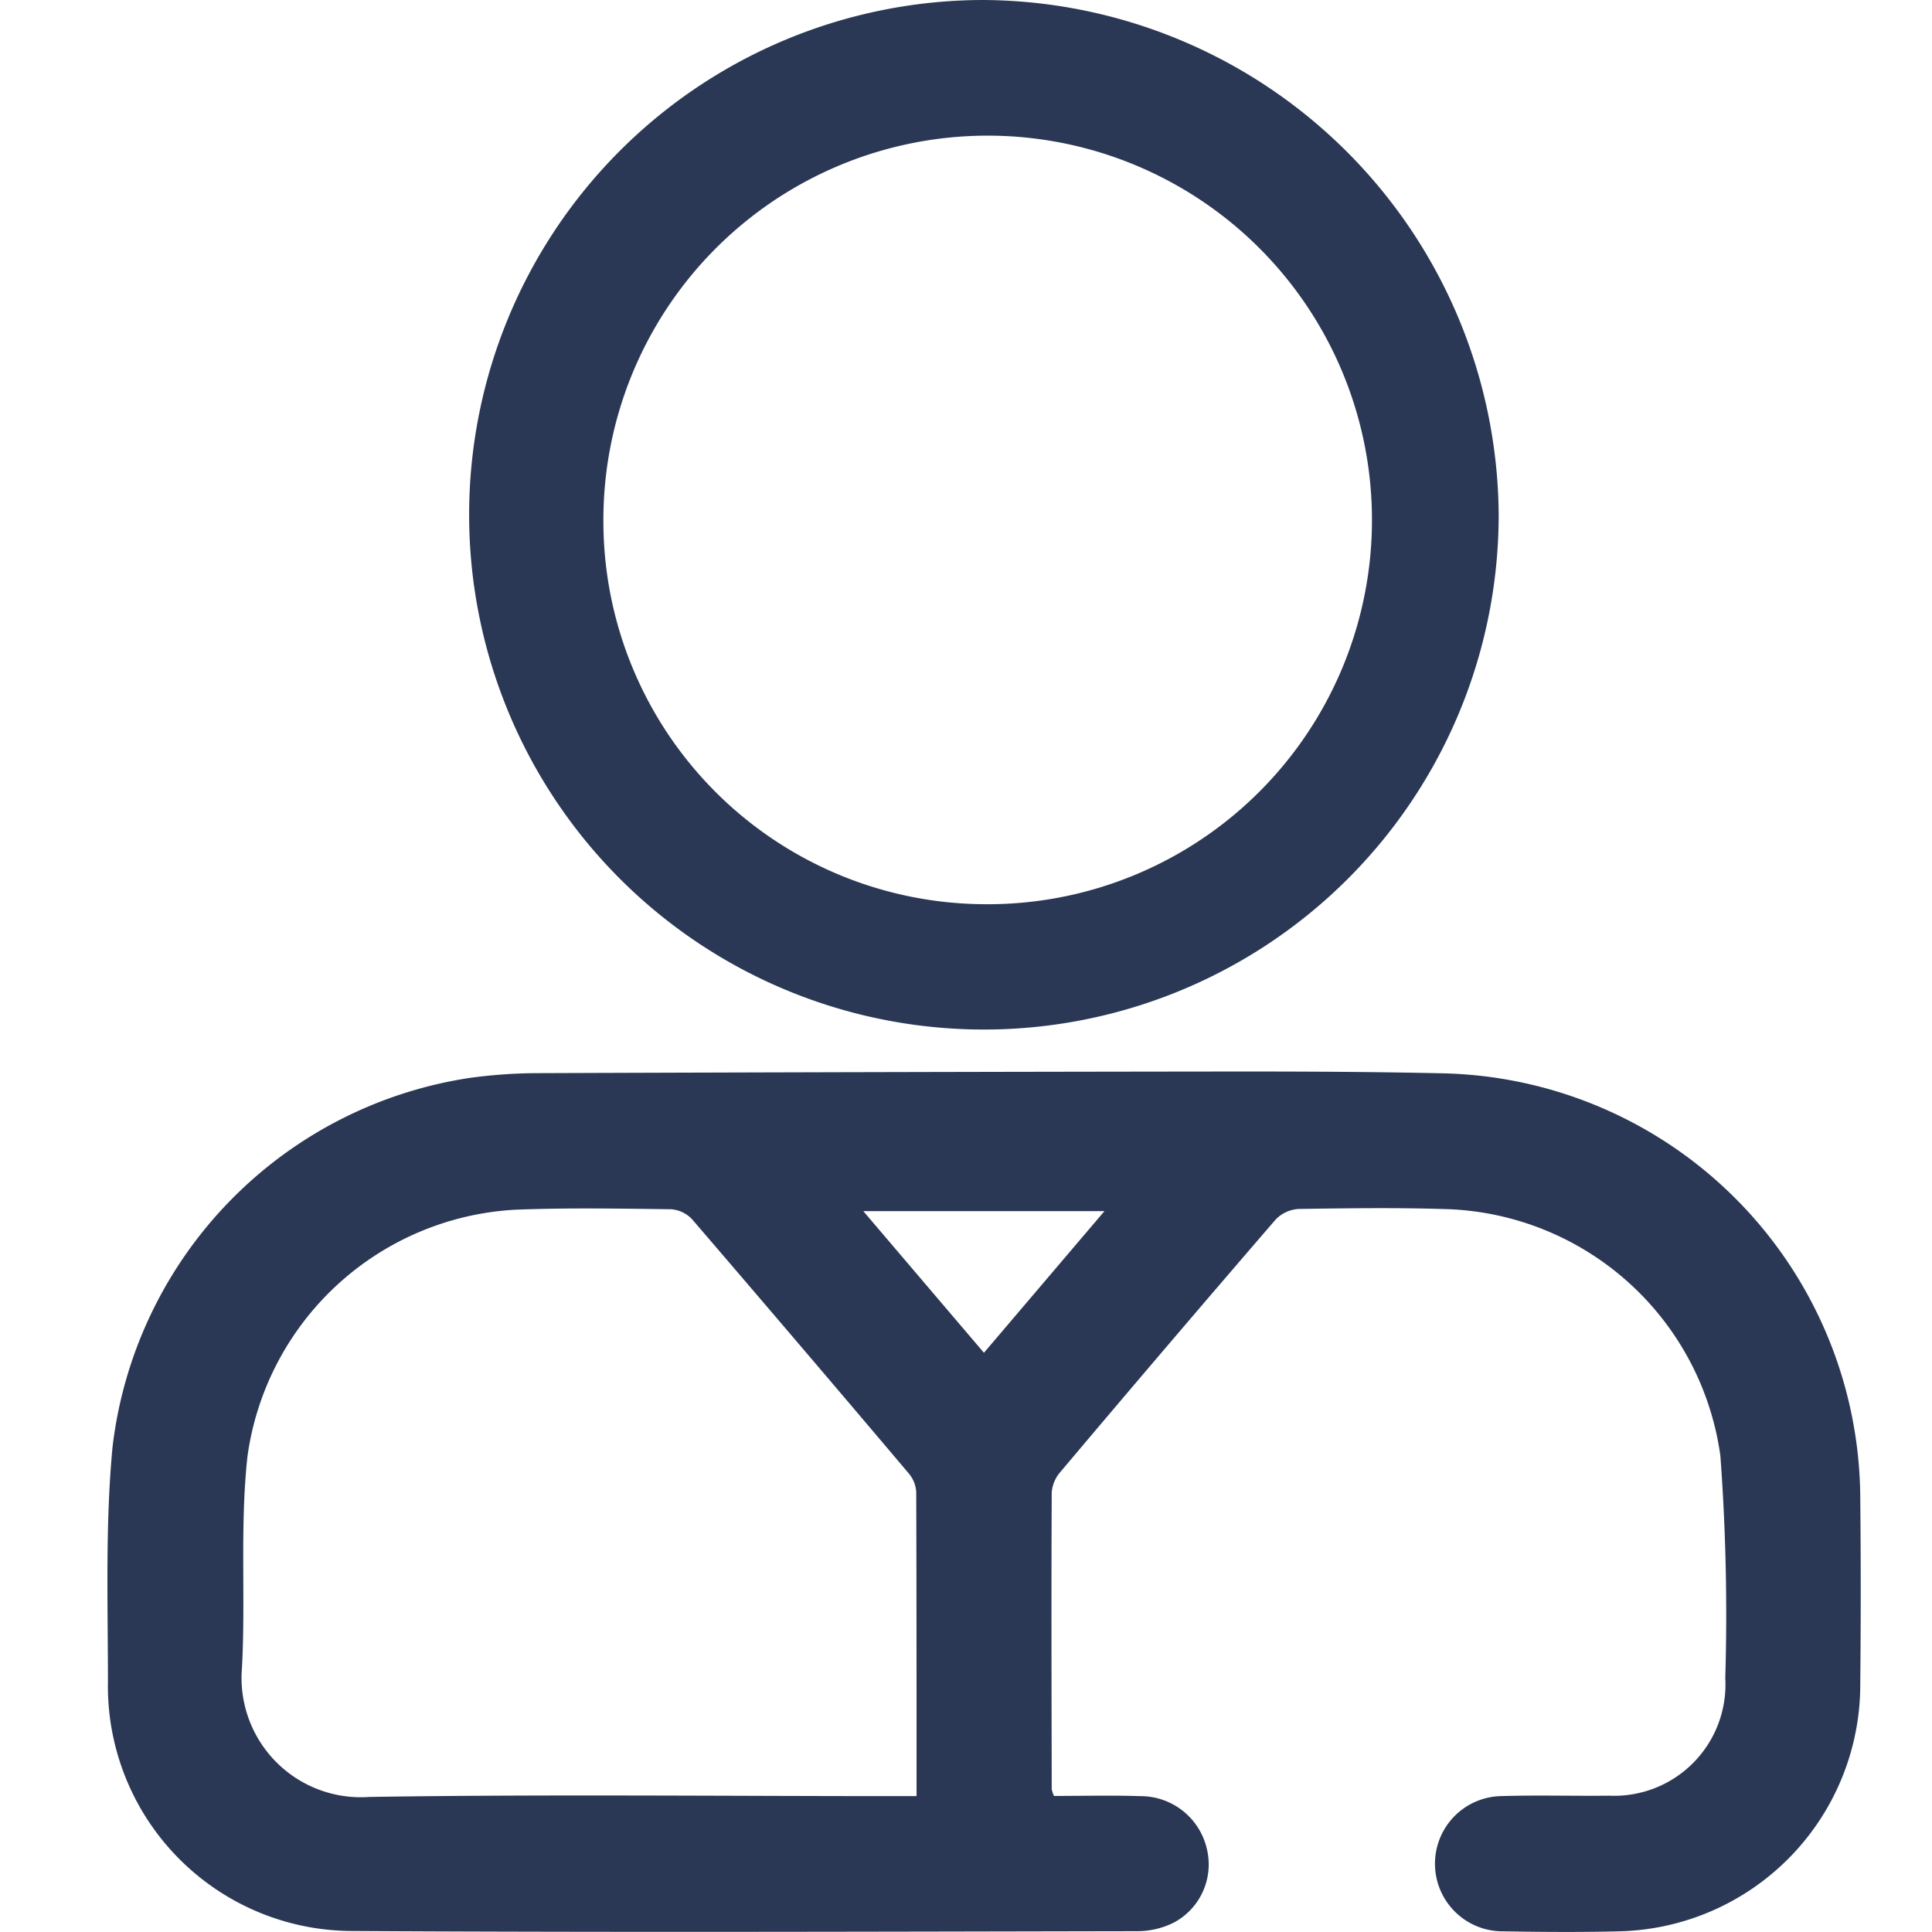
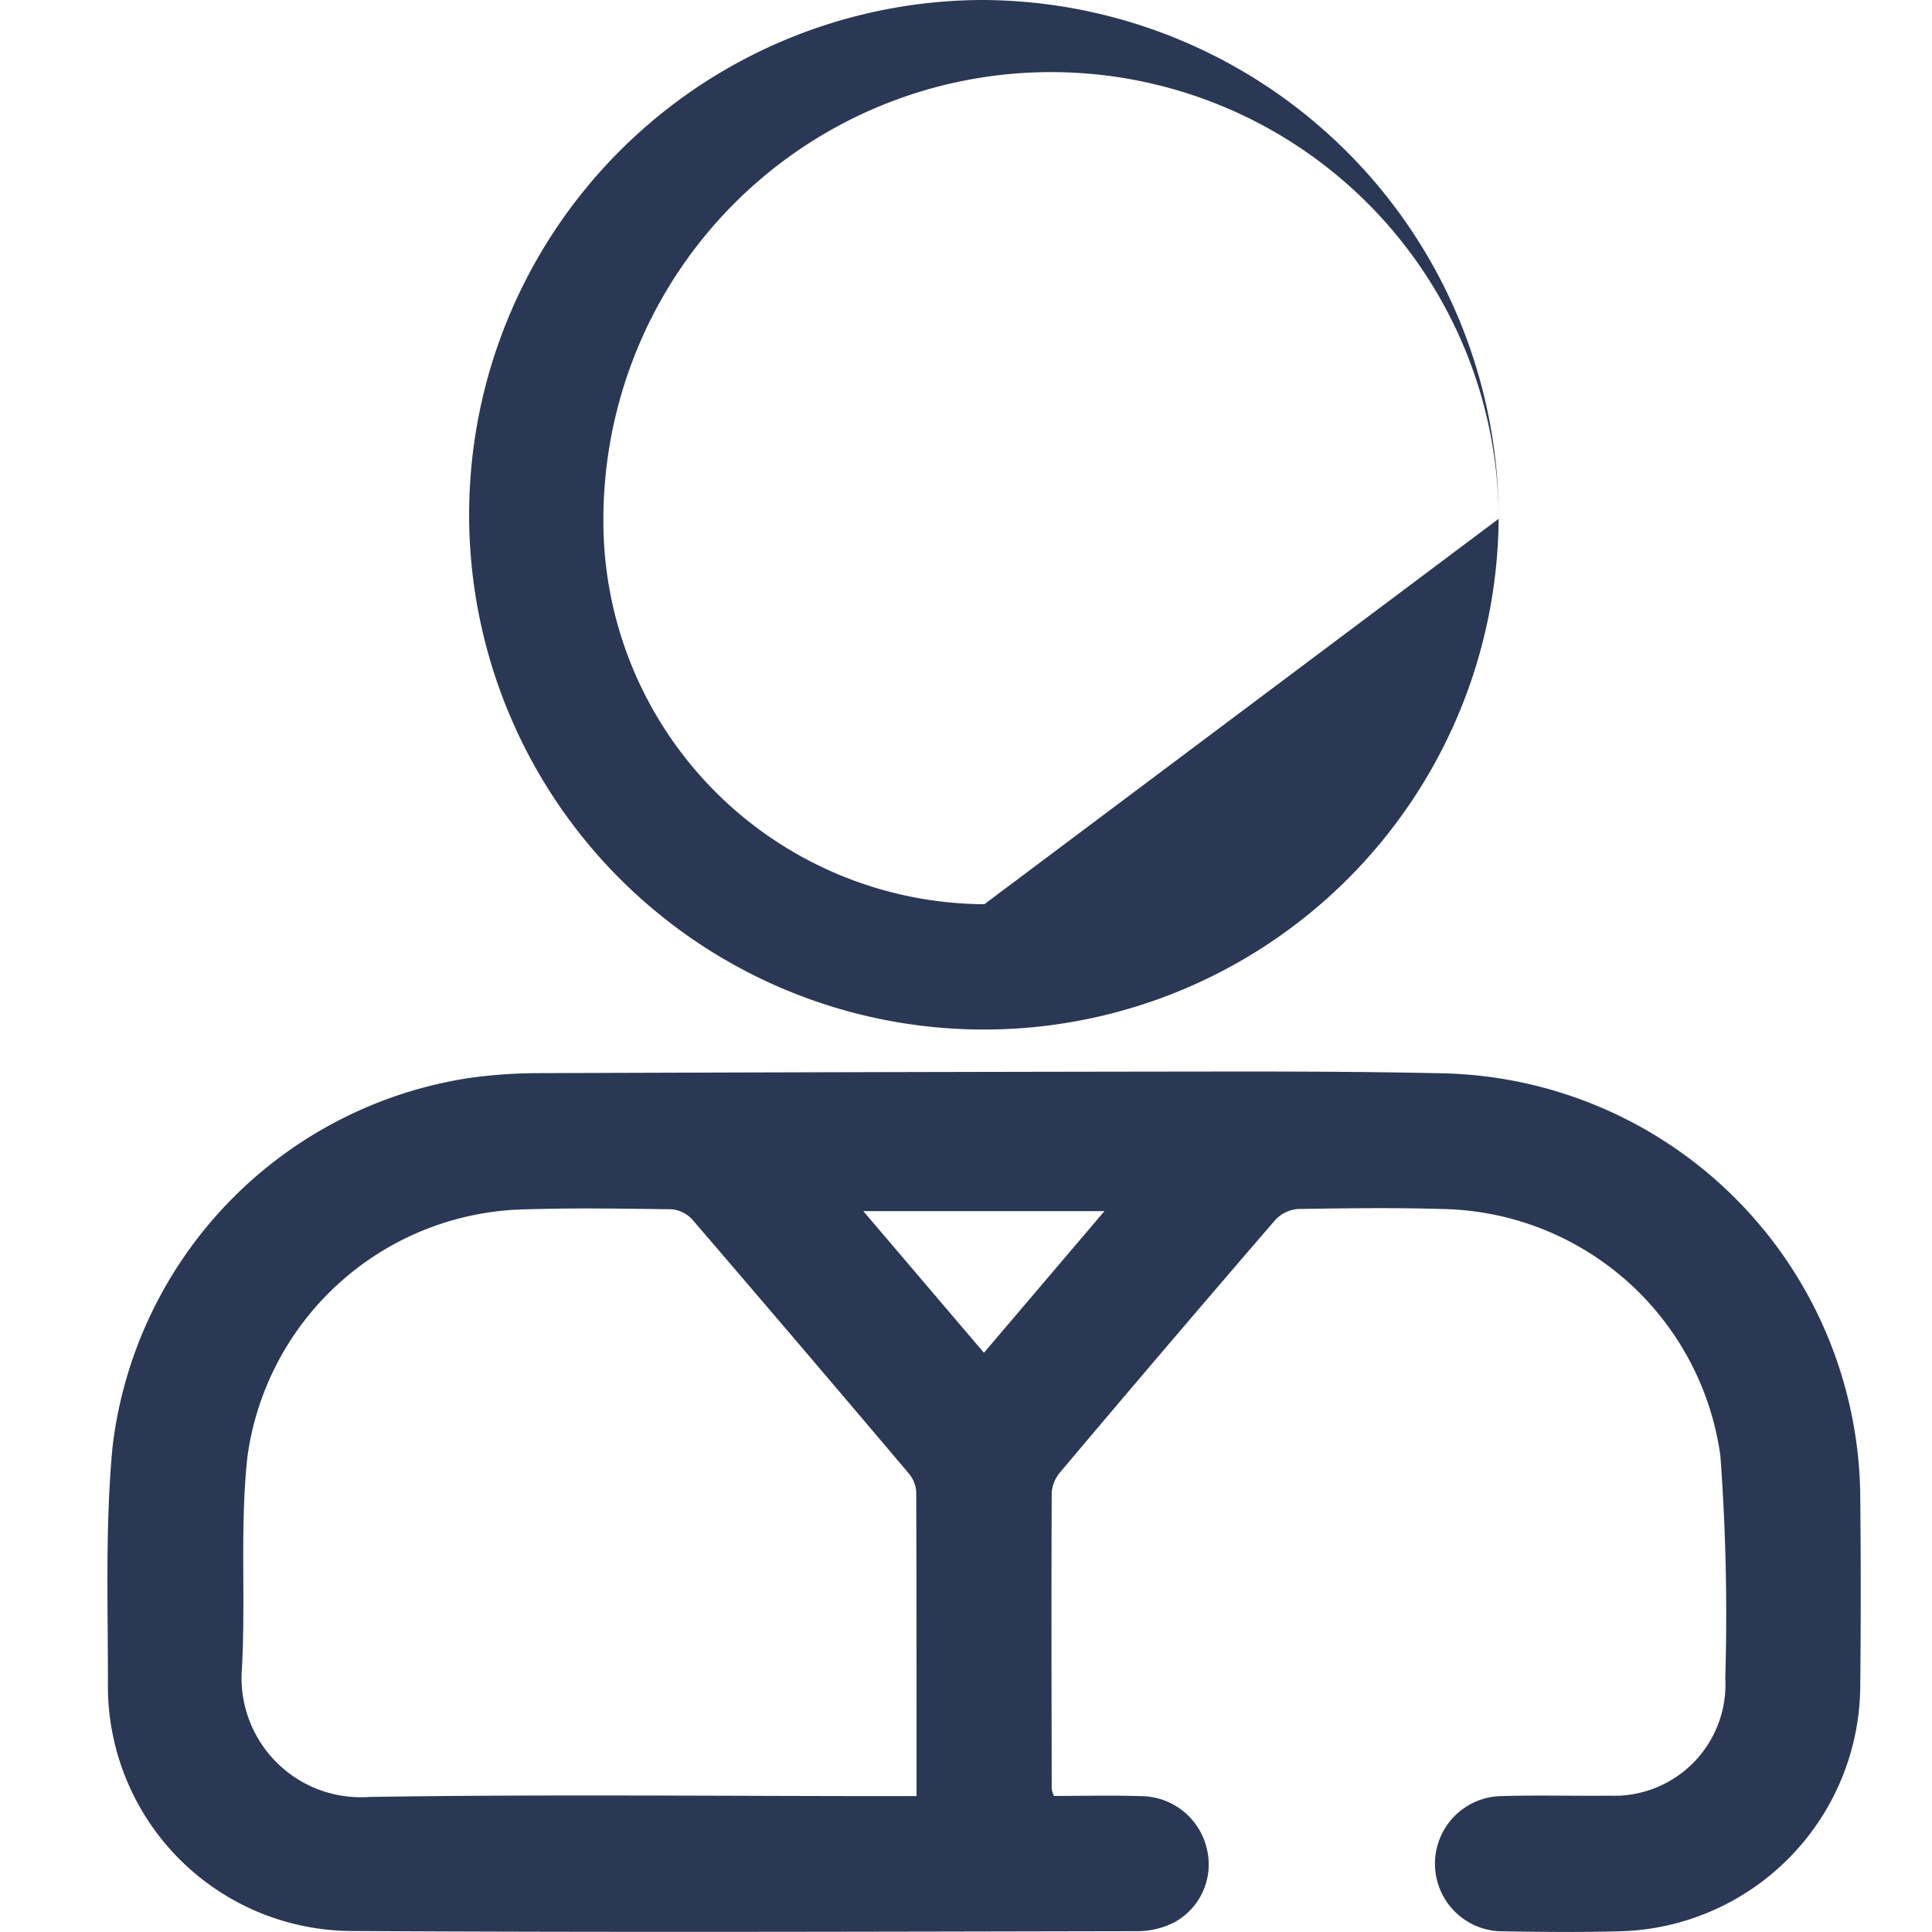
<svg xmlns="http://www.w3.org/2000/svg" width="54" height="54" viewBox="0 0 54 54">
  <g id="Raggruppa_57" data-name="Raggruppa 57" transform="translate(-550 -94)">
    <g id="Raggruppa_56" data-name="Raggruppa 56" transform="translate(553 94)">
      <path id="Tracciato_106" data-name="Tracciato 106" d="M26.458,275.9c.814,0,1.618-.021,2.42.006a1.9,1.9,0,0,1,1.85,1.457,1.844,1.844,0,0,1-.9,2.067,2.269,2.269,0,0,1-1.008.25c-7.338.013-14.676.038-22.014-.005a6.843,6.843,0,0,1-6.789-6.957c0-2.19-.077-4.394.128-6.568a11.835,11.835,0,0,1,9.95-10.314,14.17,14.17,0,0,1,1.875-.138q9.889-.036,19.778-.046c1.864,0,3.728.01,5.591.051a11.931,11.931,0,0,1,11.656,11.867q.026,2.607,0,5.214a6.9,6.9,0,0,1-6.74,6.9c-1.079.027-2.159.019-3.238,0a1.89,1.89,0,1,1-.038-3.78c1-.03,2,0,3-.011a3.11,3.11,0,0,0,3.243-3.29,60.1,60.1,0,0,0-.137-6.21,7.992,7.992,0,0,0-7.552-6.891c-1.411-.049-2.826-.029-4.238-.008a.966.966,0,0,0-.644.3q-3.029,3.511-6.018,7.057a.98.98,0,0,0-.237.57c-.013,2.765-.005,5.53,0,8.294a.947.947,0,0,0,.064.188m-3.842,0c0-2.9,0-5.7-.009-8.5a.89.89,0,0,0-.211-.52q-3.013-3.562-6.053-7.1a.891.891,0,0,0-.592-.281c-1.451-.018-2.9-.044-4.353.013a8,8,0,0,0-7.483,6.894c-.215,1.952-.048,3.943-.154,5.911a3.334,3.334,0,0,0,3.561,3.608c4.883-.076,9.767-.023,14.651-.023h.644M24.5,263.515l3.37-3.961H21.129l3.374,3.961" transform="translate(0 -225.703)" fill="#2a3855" />
-       <path id="Tracciato_107" data-name="Tracciato 107" d="M114.105,14.5A14.388,14.388,0,1,1,99.678,0a14.484,14.484,0,0,1,14.428,14.5M99.731,25.273A10.741,10.741,0,1,0,89.082,14.555,10.707,10.707,0,0,0,99.731,25.273" transform="translate(-75.217 0)" fill="#2a3855" />
+       <path id="Tracciato_107" data-name="Tracciato 107" d="M114.105,14.5A14.388,14.388,0,1,1,99.678,0a14.484,14.484,0,0,1,14.428,14.5A10.741,10.741,0,1,0,89.082,14.555,10.707,10.707,0,0,0,99.731,25.273" transform="translate(-75.217 0)" fill="#2a3855" />
    </g>
-     <rect id="Rettangolo_40" data-name="Rettangolo 40" width="54" height="54" transform="translate(550 94)" fill="rgba(240,240,240,0)" />
  </g>
</svg>